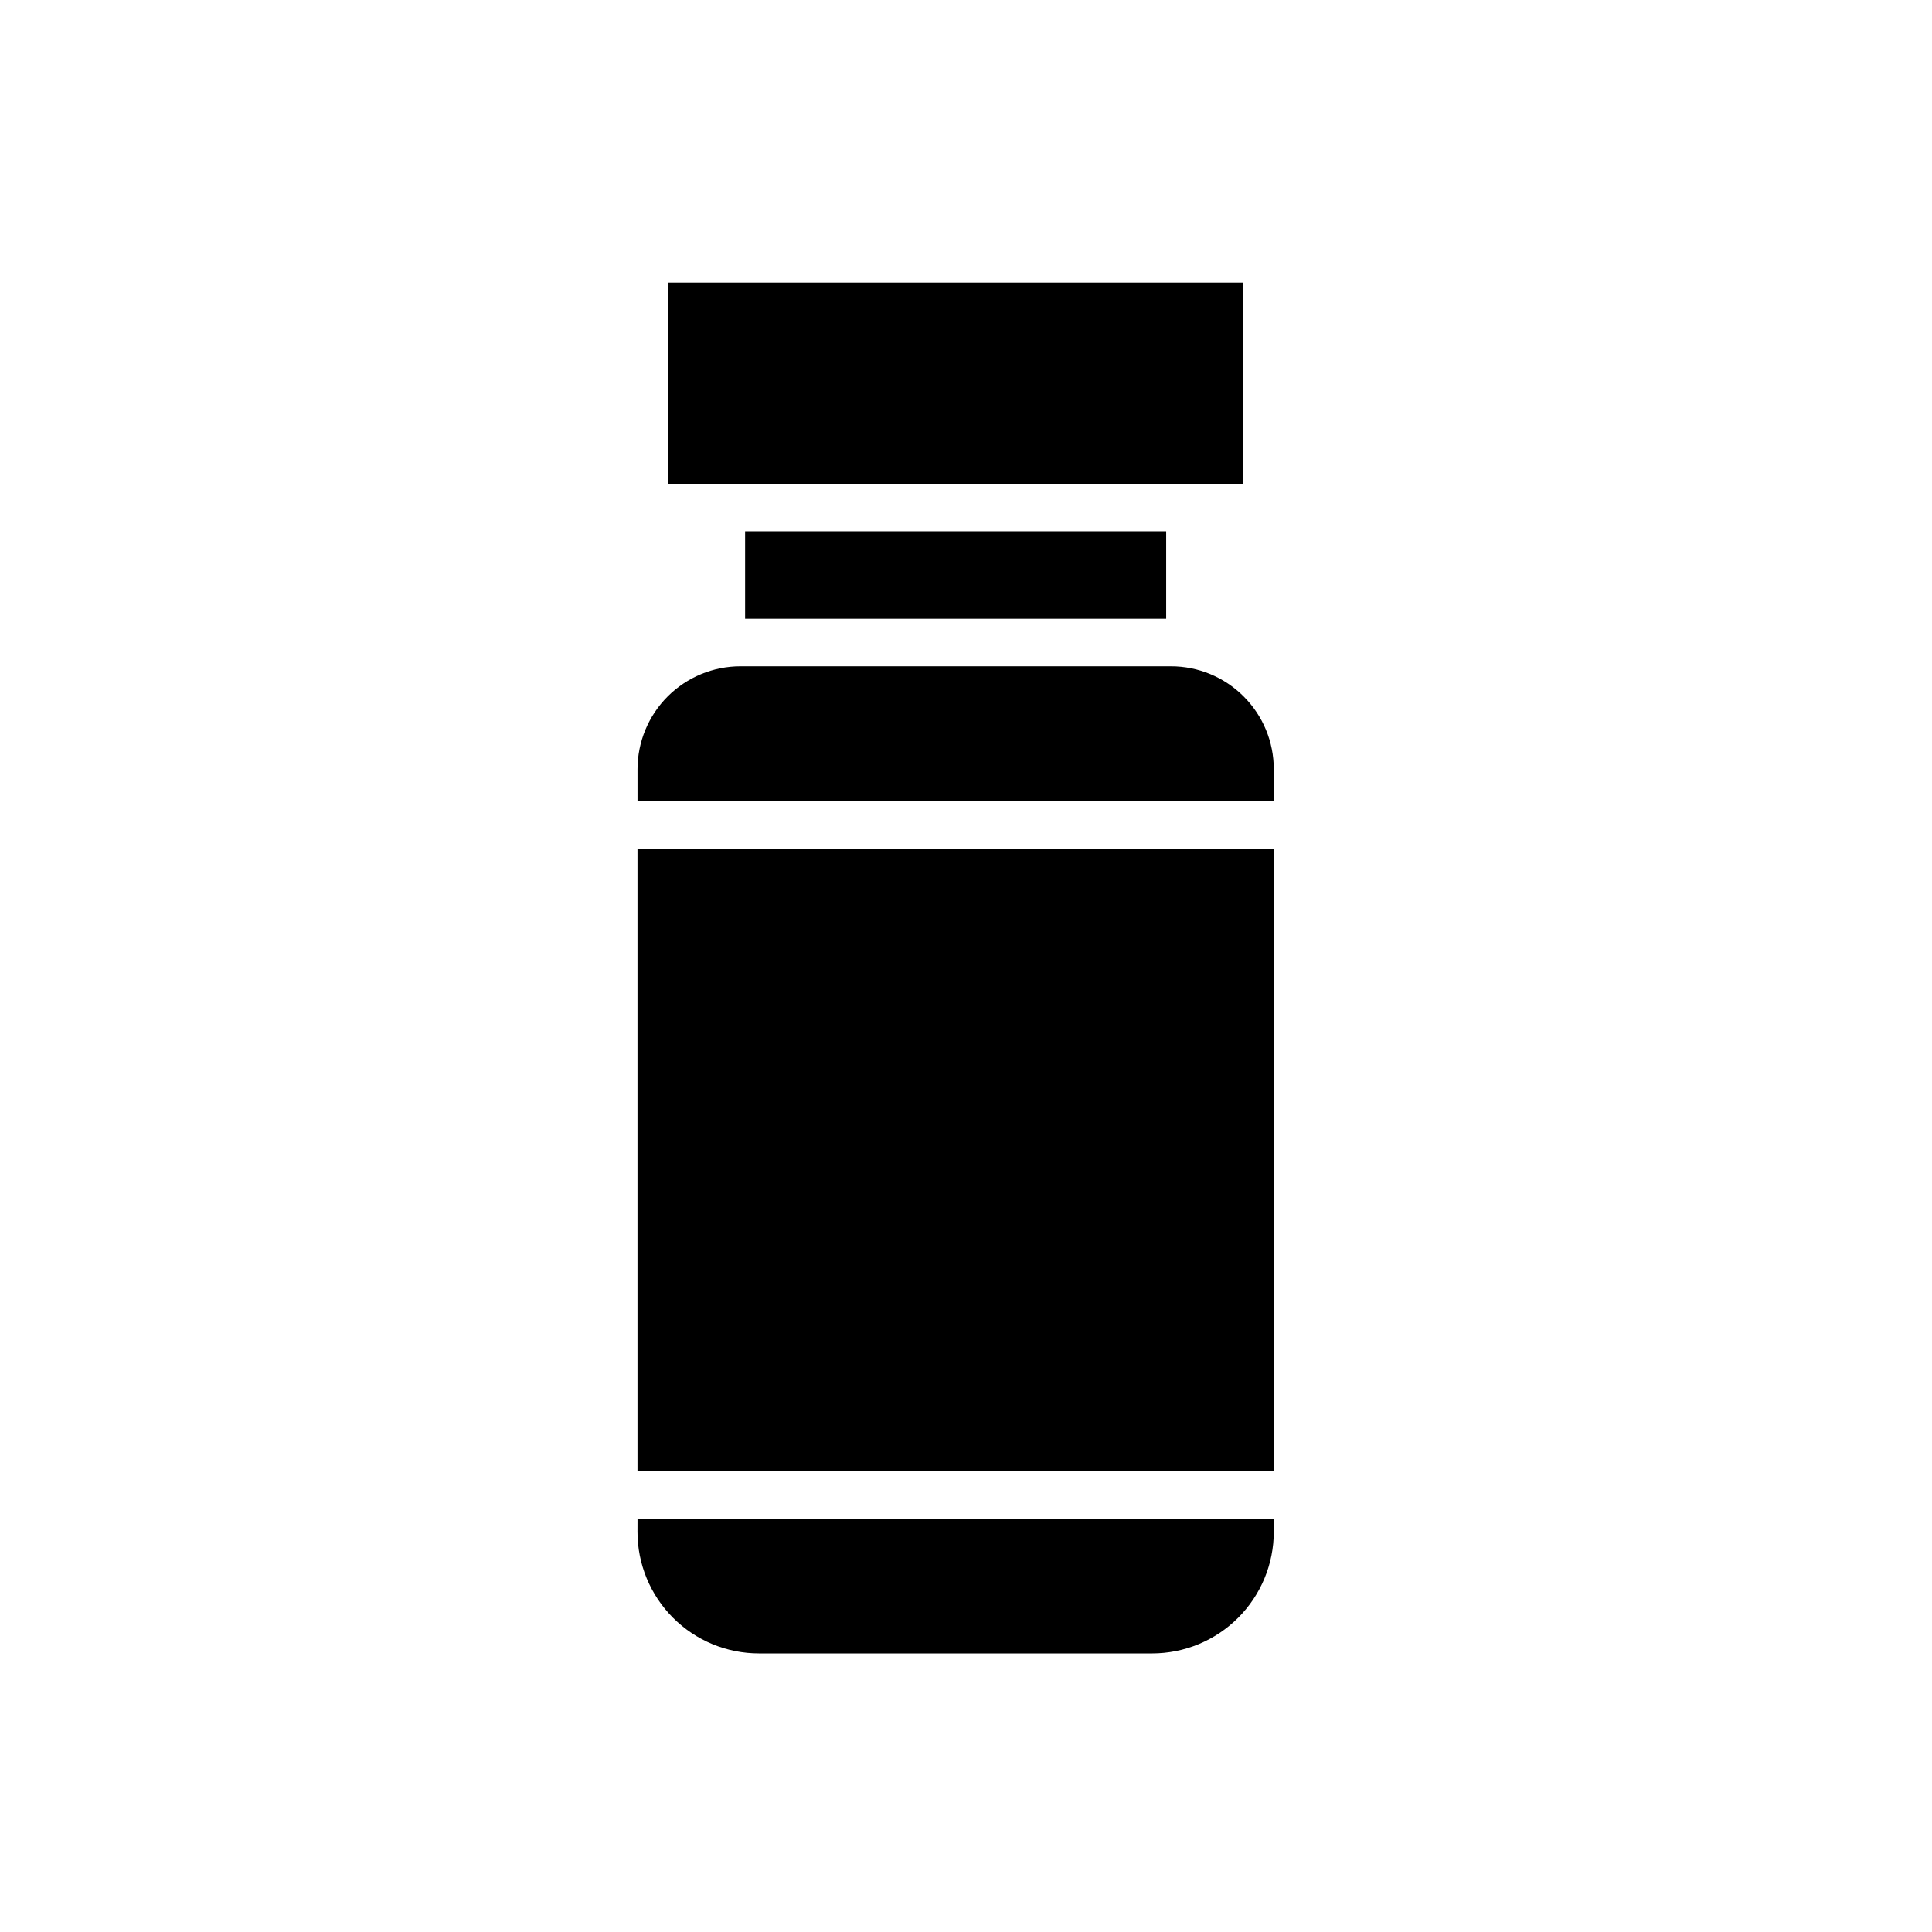
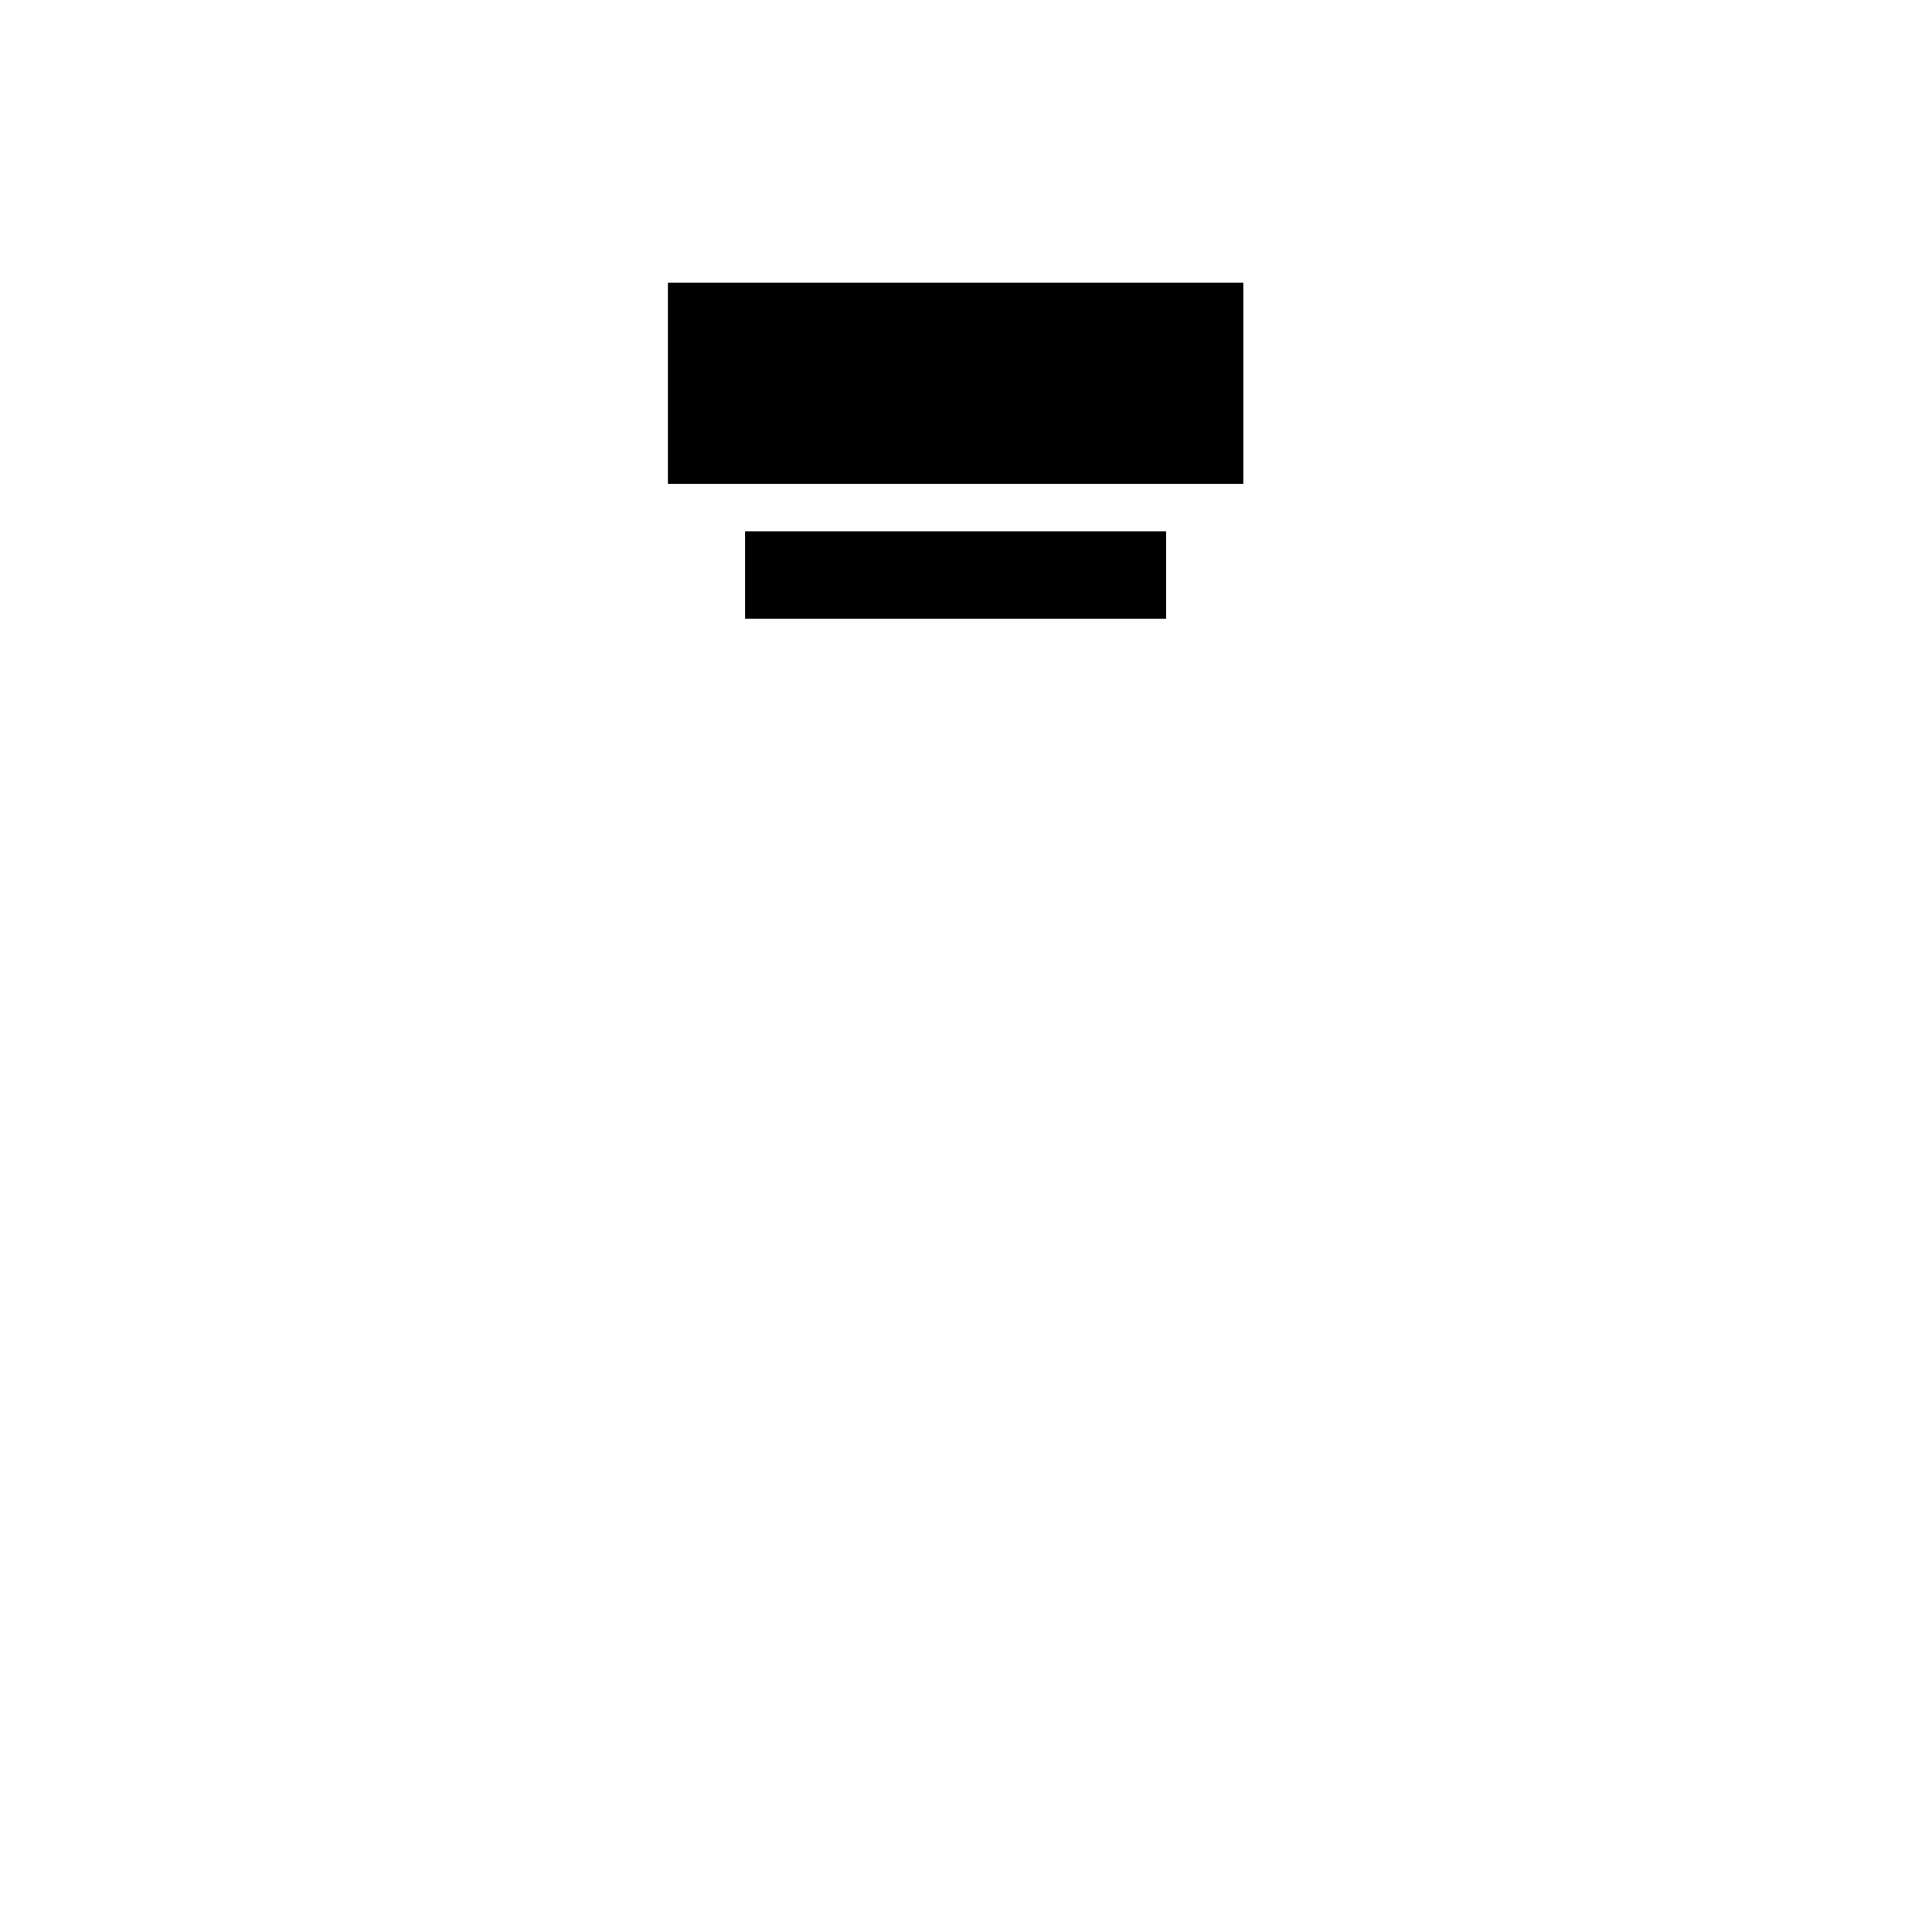
<svg xmlns="http://www.w3.org/2000/svg" fill="#000000" width="800px" height="800px" version="1.1" viewBox="144 144 512 512">
  <g>
-     <path d="m473.58 328.56c-5.113-5.121-12.055-7.996-19.293-7.984h-114.06c-7.234 0.004-14.172 2.879-19.289 7.992-5.113 5.117-7.988 12.055-7.992 19.289v8.488h168.62v-8.488c0.012-7.238-2.863-14.184-7.988-19.297z" />
-     <path d="m312.94 549.93c-0.016 8.555 3.379 16.762 9.43 22.812 6.047 6.051 14.258 9.441 22.812 9.43h104.14c8.555 0 16.754-3.398 22.801-9.445s9.445-14.246 9.445-22.797v-3.5l-168.62-0.004z" />
    <path d="m341.46 284.8h111.59v23.176h-111.59z" />
    <path d="m321 218.9h152.5v53.305h-152.5z" />
-     <path d="m312.94 368.94h168.62v164.9h-168.62z" />
  </g>
</svg>